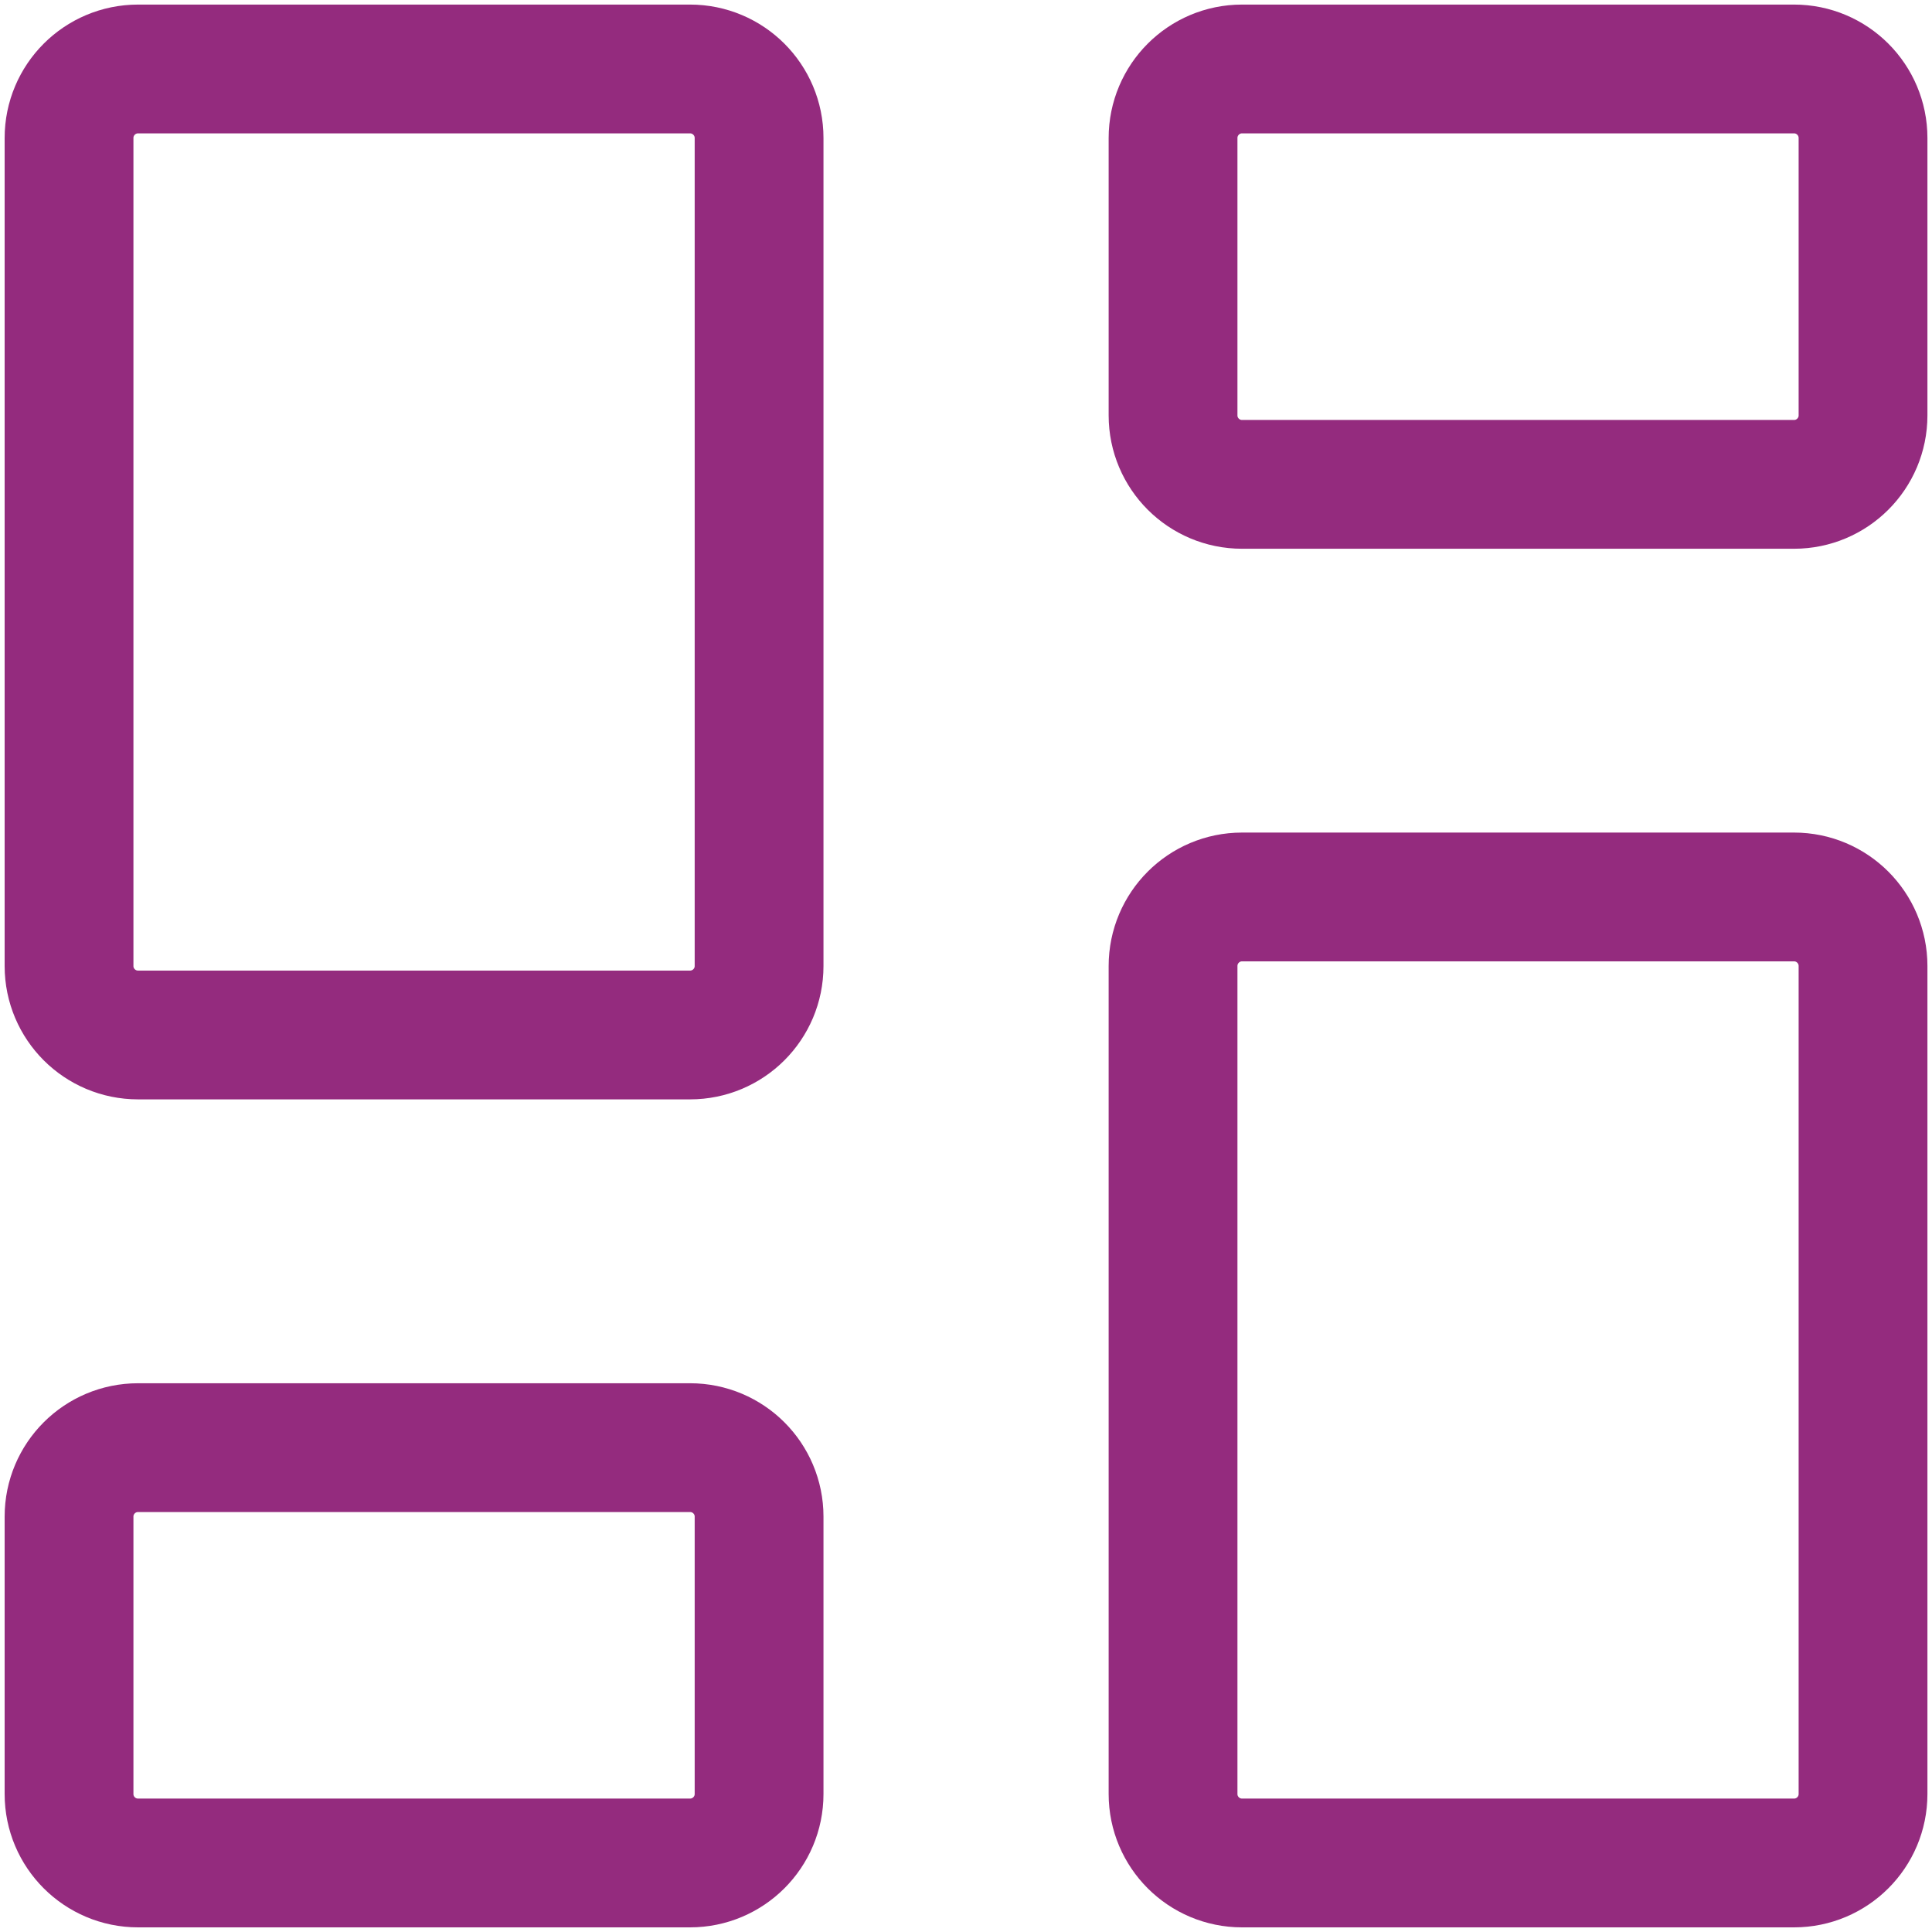
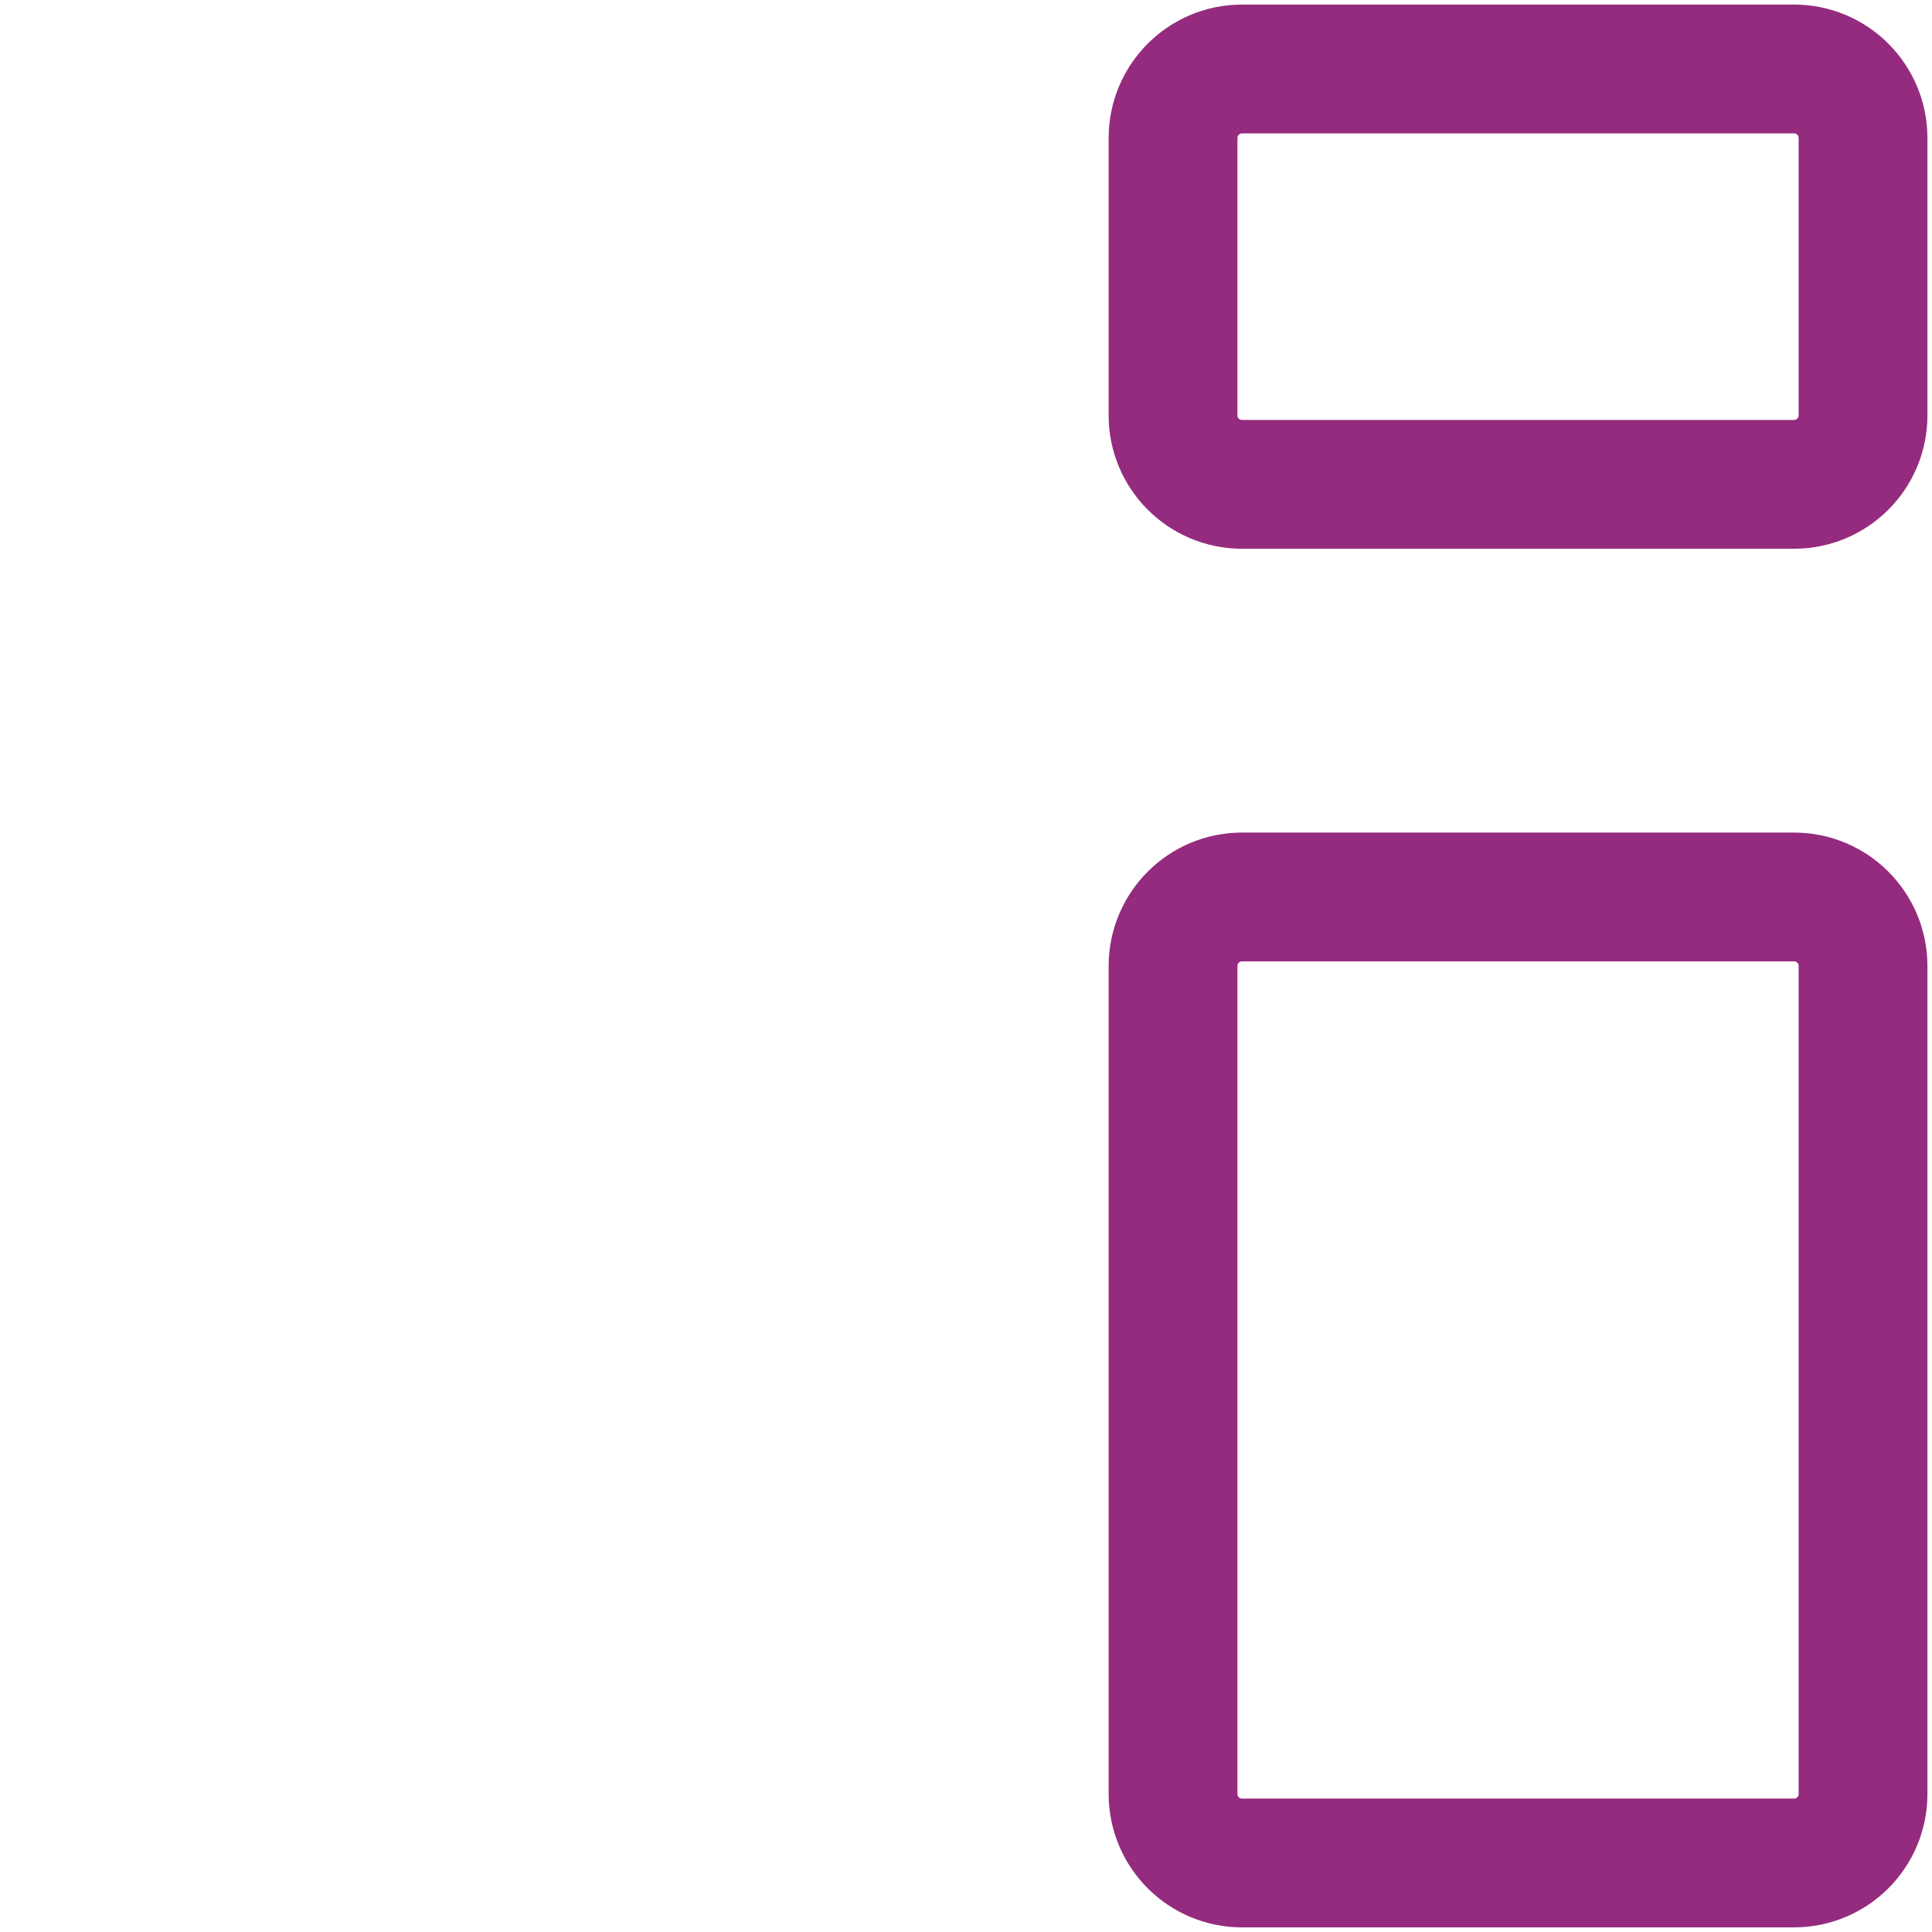
<svg xmlns="http://www.w3.org/2000/svg" width="30" height="30" viewBox="0 0 30 30" fill="none">
  <g clip-path="url(#clip0_197_71)">
    <path d="M27.858 13.928H19.286C18.695 13.928 18.215 14.408 18.215 15V27.857C18.215 28.449 18.695 28.928 19.286 28.928H27.858C28.449 28.928 28.929 28.449 28.929 27.857V15C28.929 14.408 28.449 13.928 27.858 13.928Z" stroke="#942b7e" stroke-width="2" stroke-linecap="round" stroke-linejoin="round" />
    <path d="M27.858 1.071H19.286C18.695 1.071 18.215 1.551 18.215 2.143V6.45C18.215 7.042 18.695 7.521 19.286 7.521H27.858C28.449 7.521 28.929 7.042 28.929 6.45V2.143C28.929 1.551 28.449 1.071 27.858 1.071Z" stroke="#942b7e" stroke-width="2" stroke-linecap="round" stroke-linejoin="round" />
-     <path d="M10.715 1.071H2.144C1.552 1.071 1.072 1.551 1.072 2.143V15C1.072 15.592 1.552 16.071 2.144 16.071H10.715C11.307 16.071 11.787 15.592 11.787 15V2.143C11.787 1.551 11.307 1.071 10.715 1.071Z" stroke="#942b7e" stroke-width="2" stroke-linecap="round" stroke-linejoin="round" />
-     <path d="M10.715 22.479H2.144C1.552 22.479 1.072 22.958 1.072 23.55V27.857C1.072 28.449 1.552 28.928 2.144 28.928H10.715C11.307 28.928 11.787 28.449 11.787 27.857V23.55C11.787 22.958 11.307 22.479 10.715 22.479Z" stroke="#942b7e" stroke-width="2" stroke-linecap="round" stroke-linejoin="round" />
  </g>
  <defs>
    <clipPath id="clip0_197_71">
      <rect width="30" height="30" fill="white" />
    </clipPath>
  </defs>
</svg>